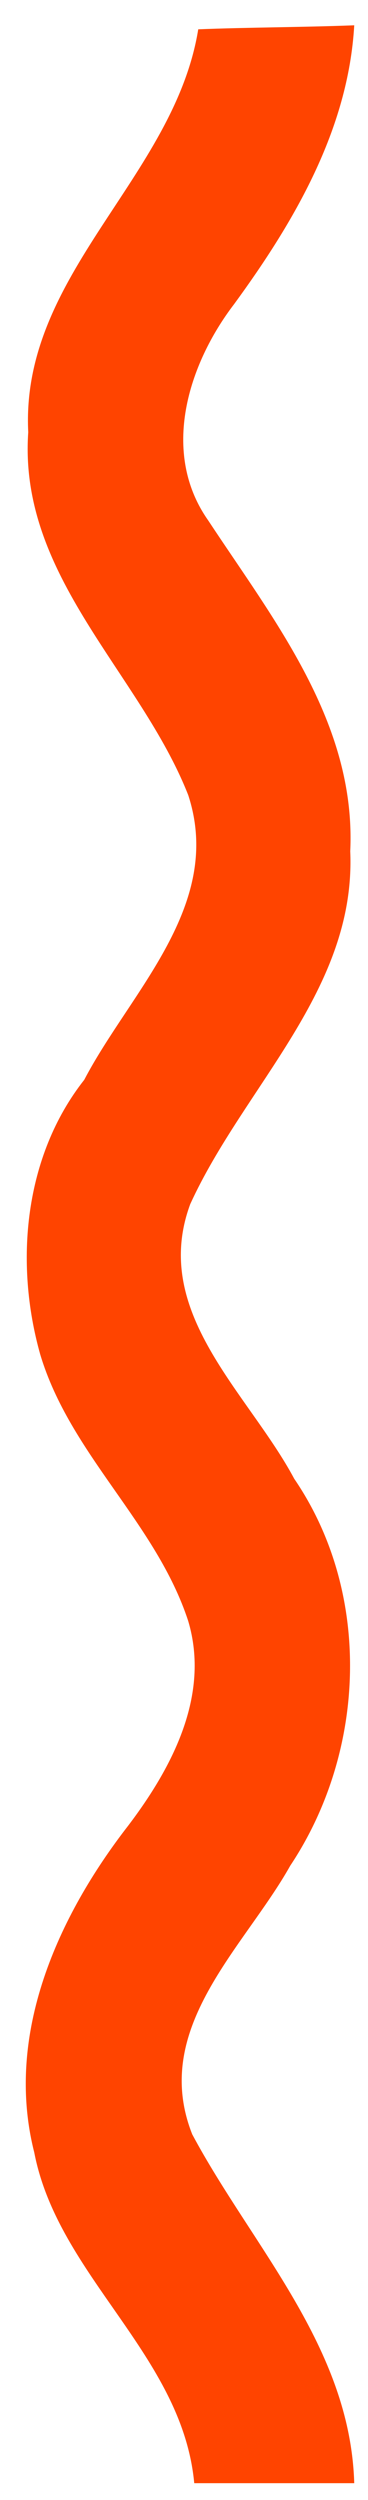
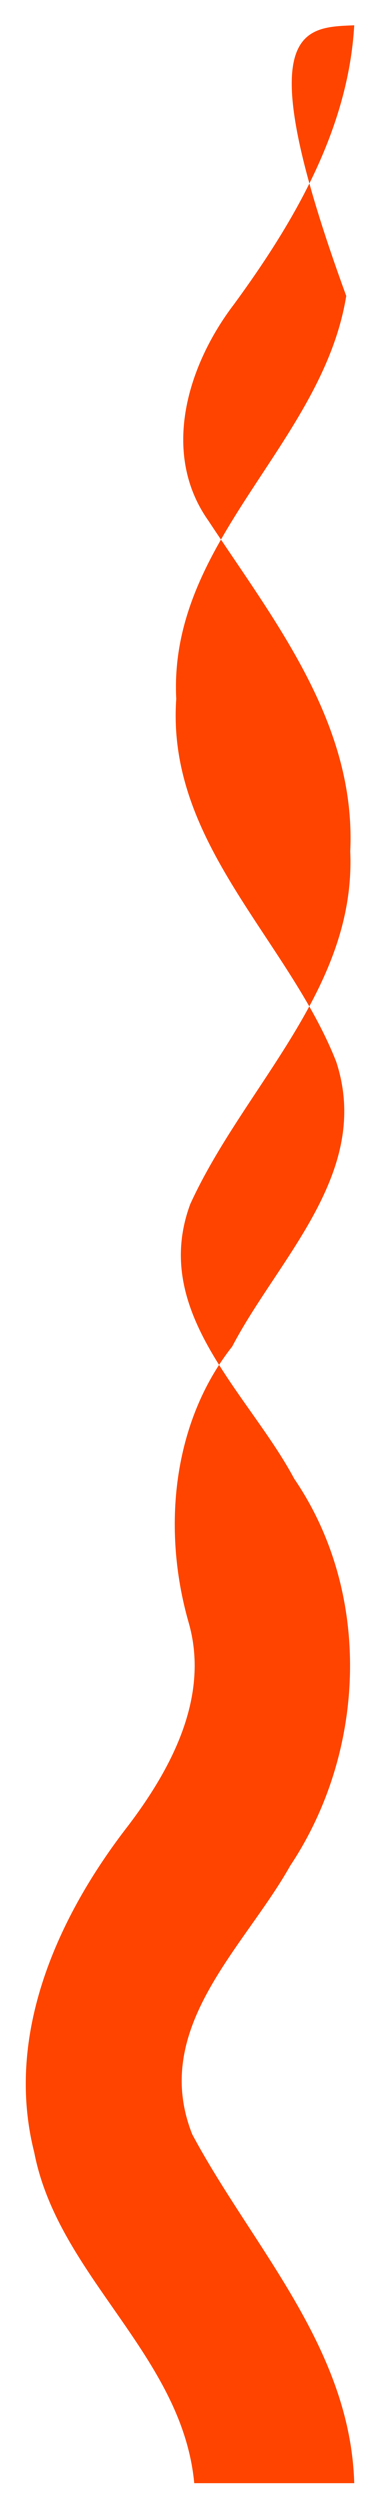
<svg xmlns="http://www.w3.org/2000/svg" version="1.1" id="Layer_1" x="0px" y="0px" viewBox="0 0 18.4 124.7" style="enable-background:new 0 0 18.4 124.7;" xml:space="preserve">
  <g id="_x23_00c794ff">
-     <path style="fill:#FF4400;" d="M17.712,1.262c-0.3,5.2-3,9.8-6,13.9c-2.3,3-3.7,7.4-1.3,10.8c3.3,5,7.4,10.1,7.1,16.5   c0.3,6.9-5.3,11.7-8,17.6c-2,5.4,2.9,9.4,5.2,13.7c3.9,5.7,3.6,13.6-0.2,19.3c-2.3,4.1-7,8.1-4.9,13.4c3,5.6,7.9,10.6,8.1,17.4   c-2.7,0-5.3,0-8,0c-0.6-6.4-6.8-10.3-8-16.5c-1.5-5.9,1.2-11.8,4.7-16.3c2.2-2.9,4.1-6.5,3-10.2c-1.6-4.9-5.9-8.3-7.4-13.3   c-1.3-4.6-0.8-9.9,2.2-13.7c2.3-4.4,7-8.7,5.2-14.2c-2.4-6.1-8.5-10.9-8-18.1c-0.4-7.9,7.3-12.7,8.5-20.1   C12.412,1.362,15.112,1.362,17.712,1.262z" />
+     <path style="fill:#FF4400;" d="M17.712,1.262c-0.3,5.2-3,9.8-6,13.9c-2.3,3-3.7,7.4-1.3,10.8c3.3,5,7.4,10.1,7.1,16.5   c0.3,6.9-5.3,11.7-8,17.6c-2,5.4,2.9,9.4,5.2,13.7c3.9,5.7,3.6,13.6-0.2,19.3c-2.3,4.1-7,8.1-4.9,13.4c3,5.6,7.9,10.6,8.1,17.4   c-2.7,0-5.3,0-8,0c-0.6-6.4-6.8-10.3-8-16.5c-1.5-5.9,1.2-11.8,4.7-16.3c2.2-2.9,4.1-6.5,3-10.2c-1.3-4.6-0.8-9.9,2.2-13.7c2.3-4.4,7-8.7,5.2-14.2c-2.4-6.1-8.5-10.9-8-18.1c-0.4-7.9,7.3-12.7,8.5-20.1   C12.412,1.362,15.112,1.362,17.712,1.262z" />
  </g>
</svg>